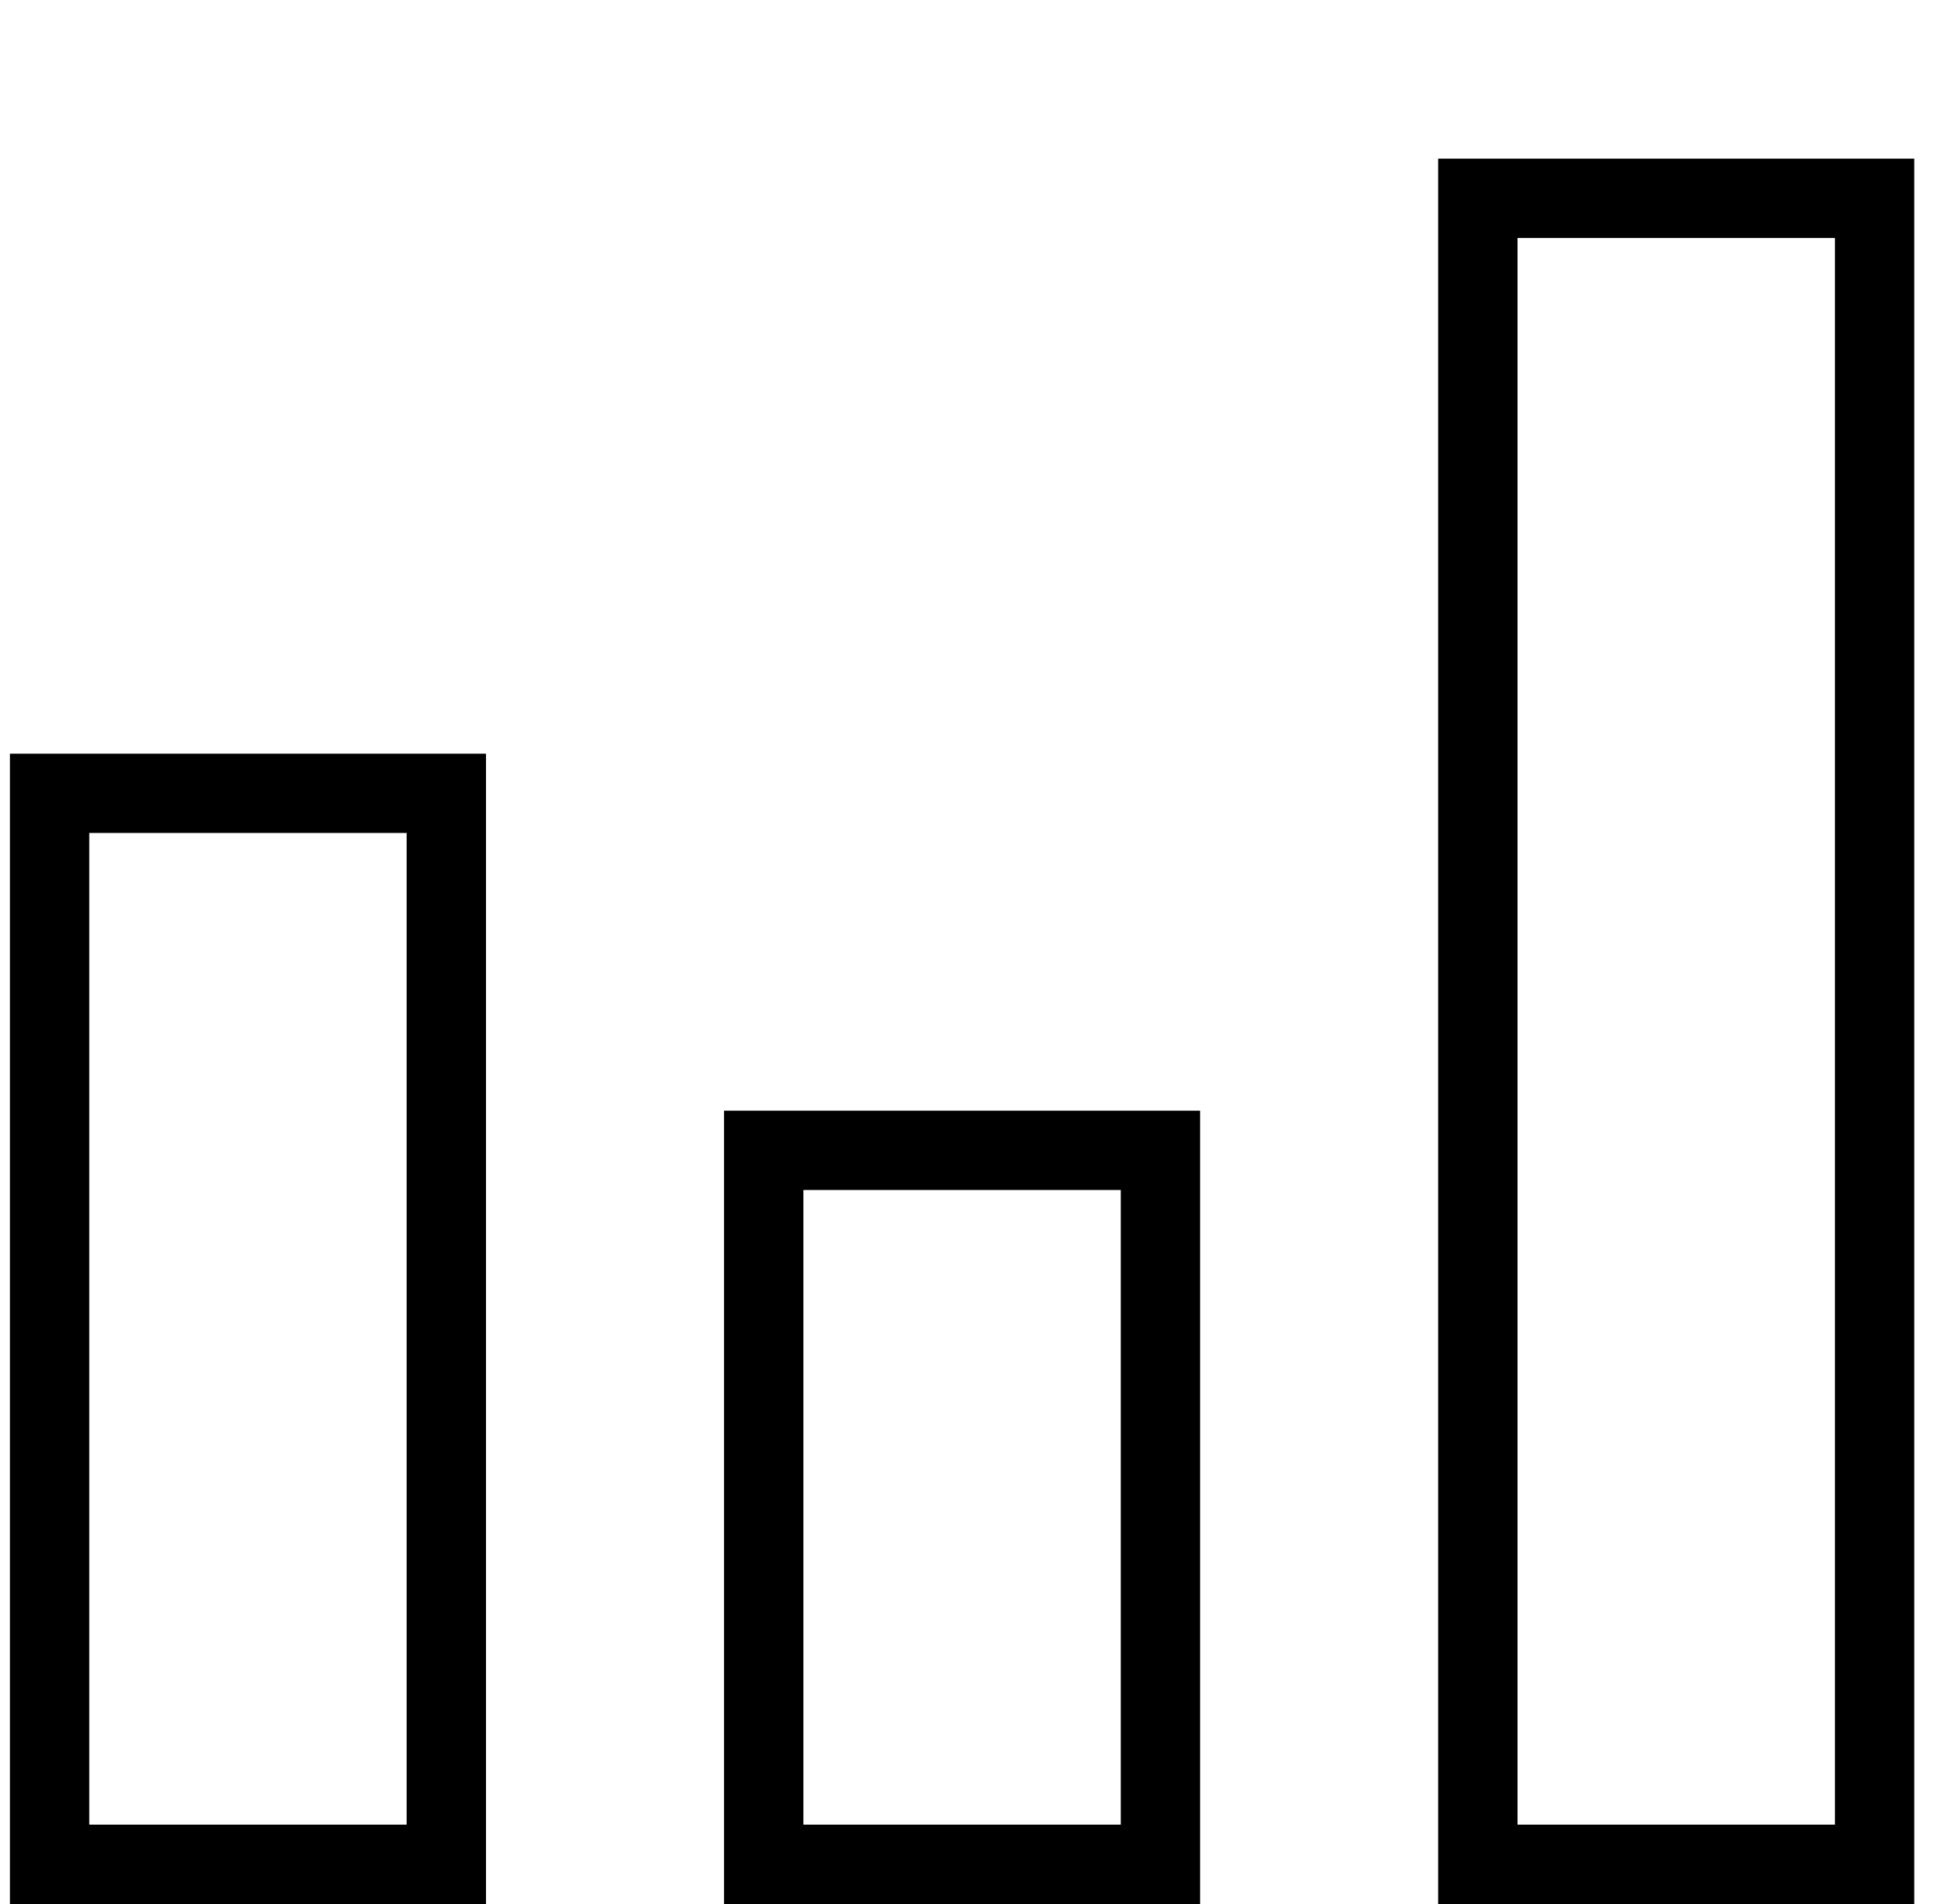
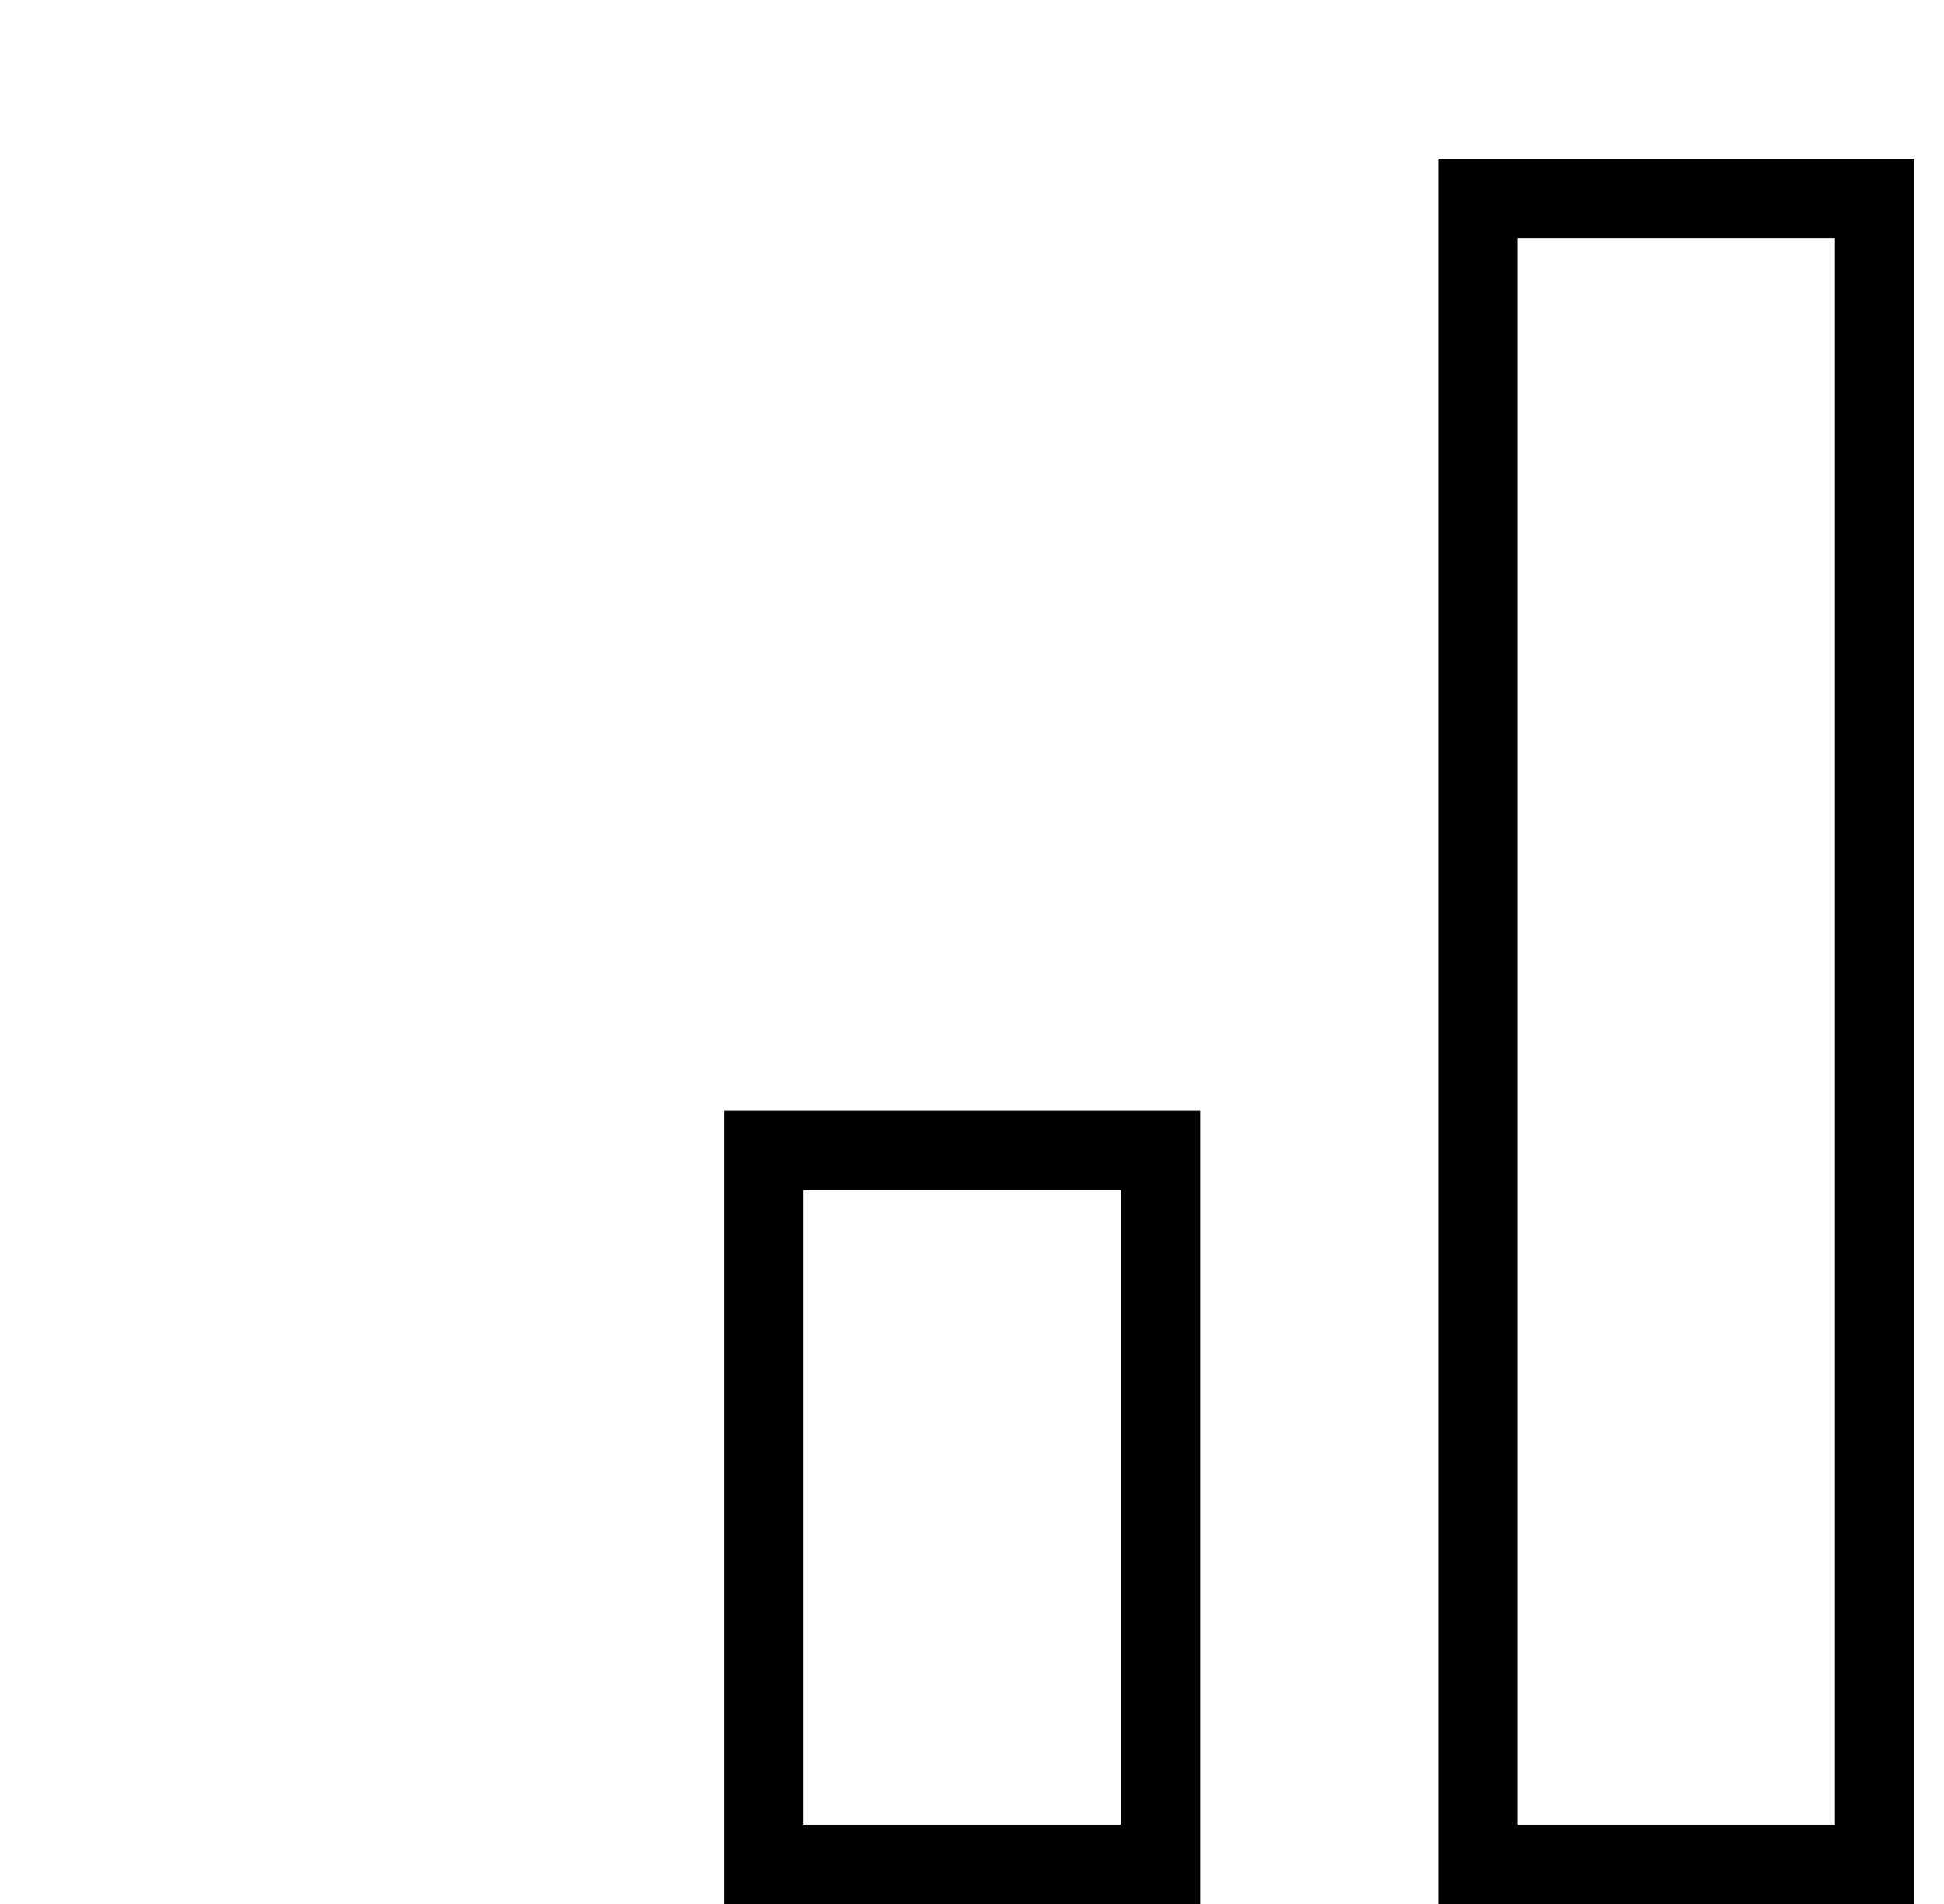
<svg xmlns="http://www.w3.org/2000/svg" width="49" height="48" viewBox="0 0 49 48" fill="none">
-   <rect x="1.25" y="20" width="10" height="27" stroke="black" stroke-width="2" />
  <rect x="19.25" y="29" width="10" height="18" stroke="black" stroke-width="2" />
  <rect x="37.25" y="5" width="10" height="42" stroke="black" stroke-width="2" />
</svg>